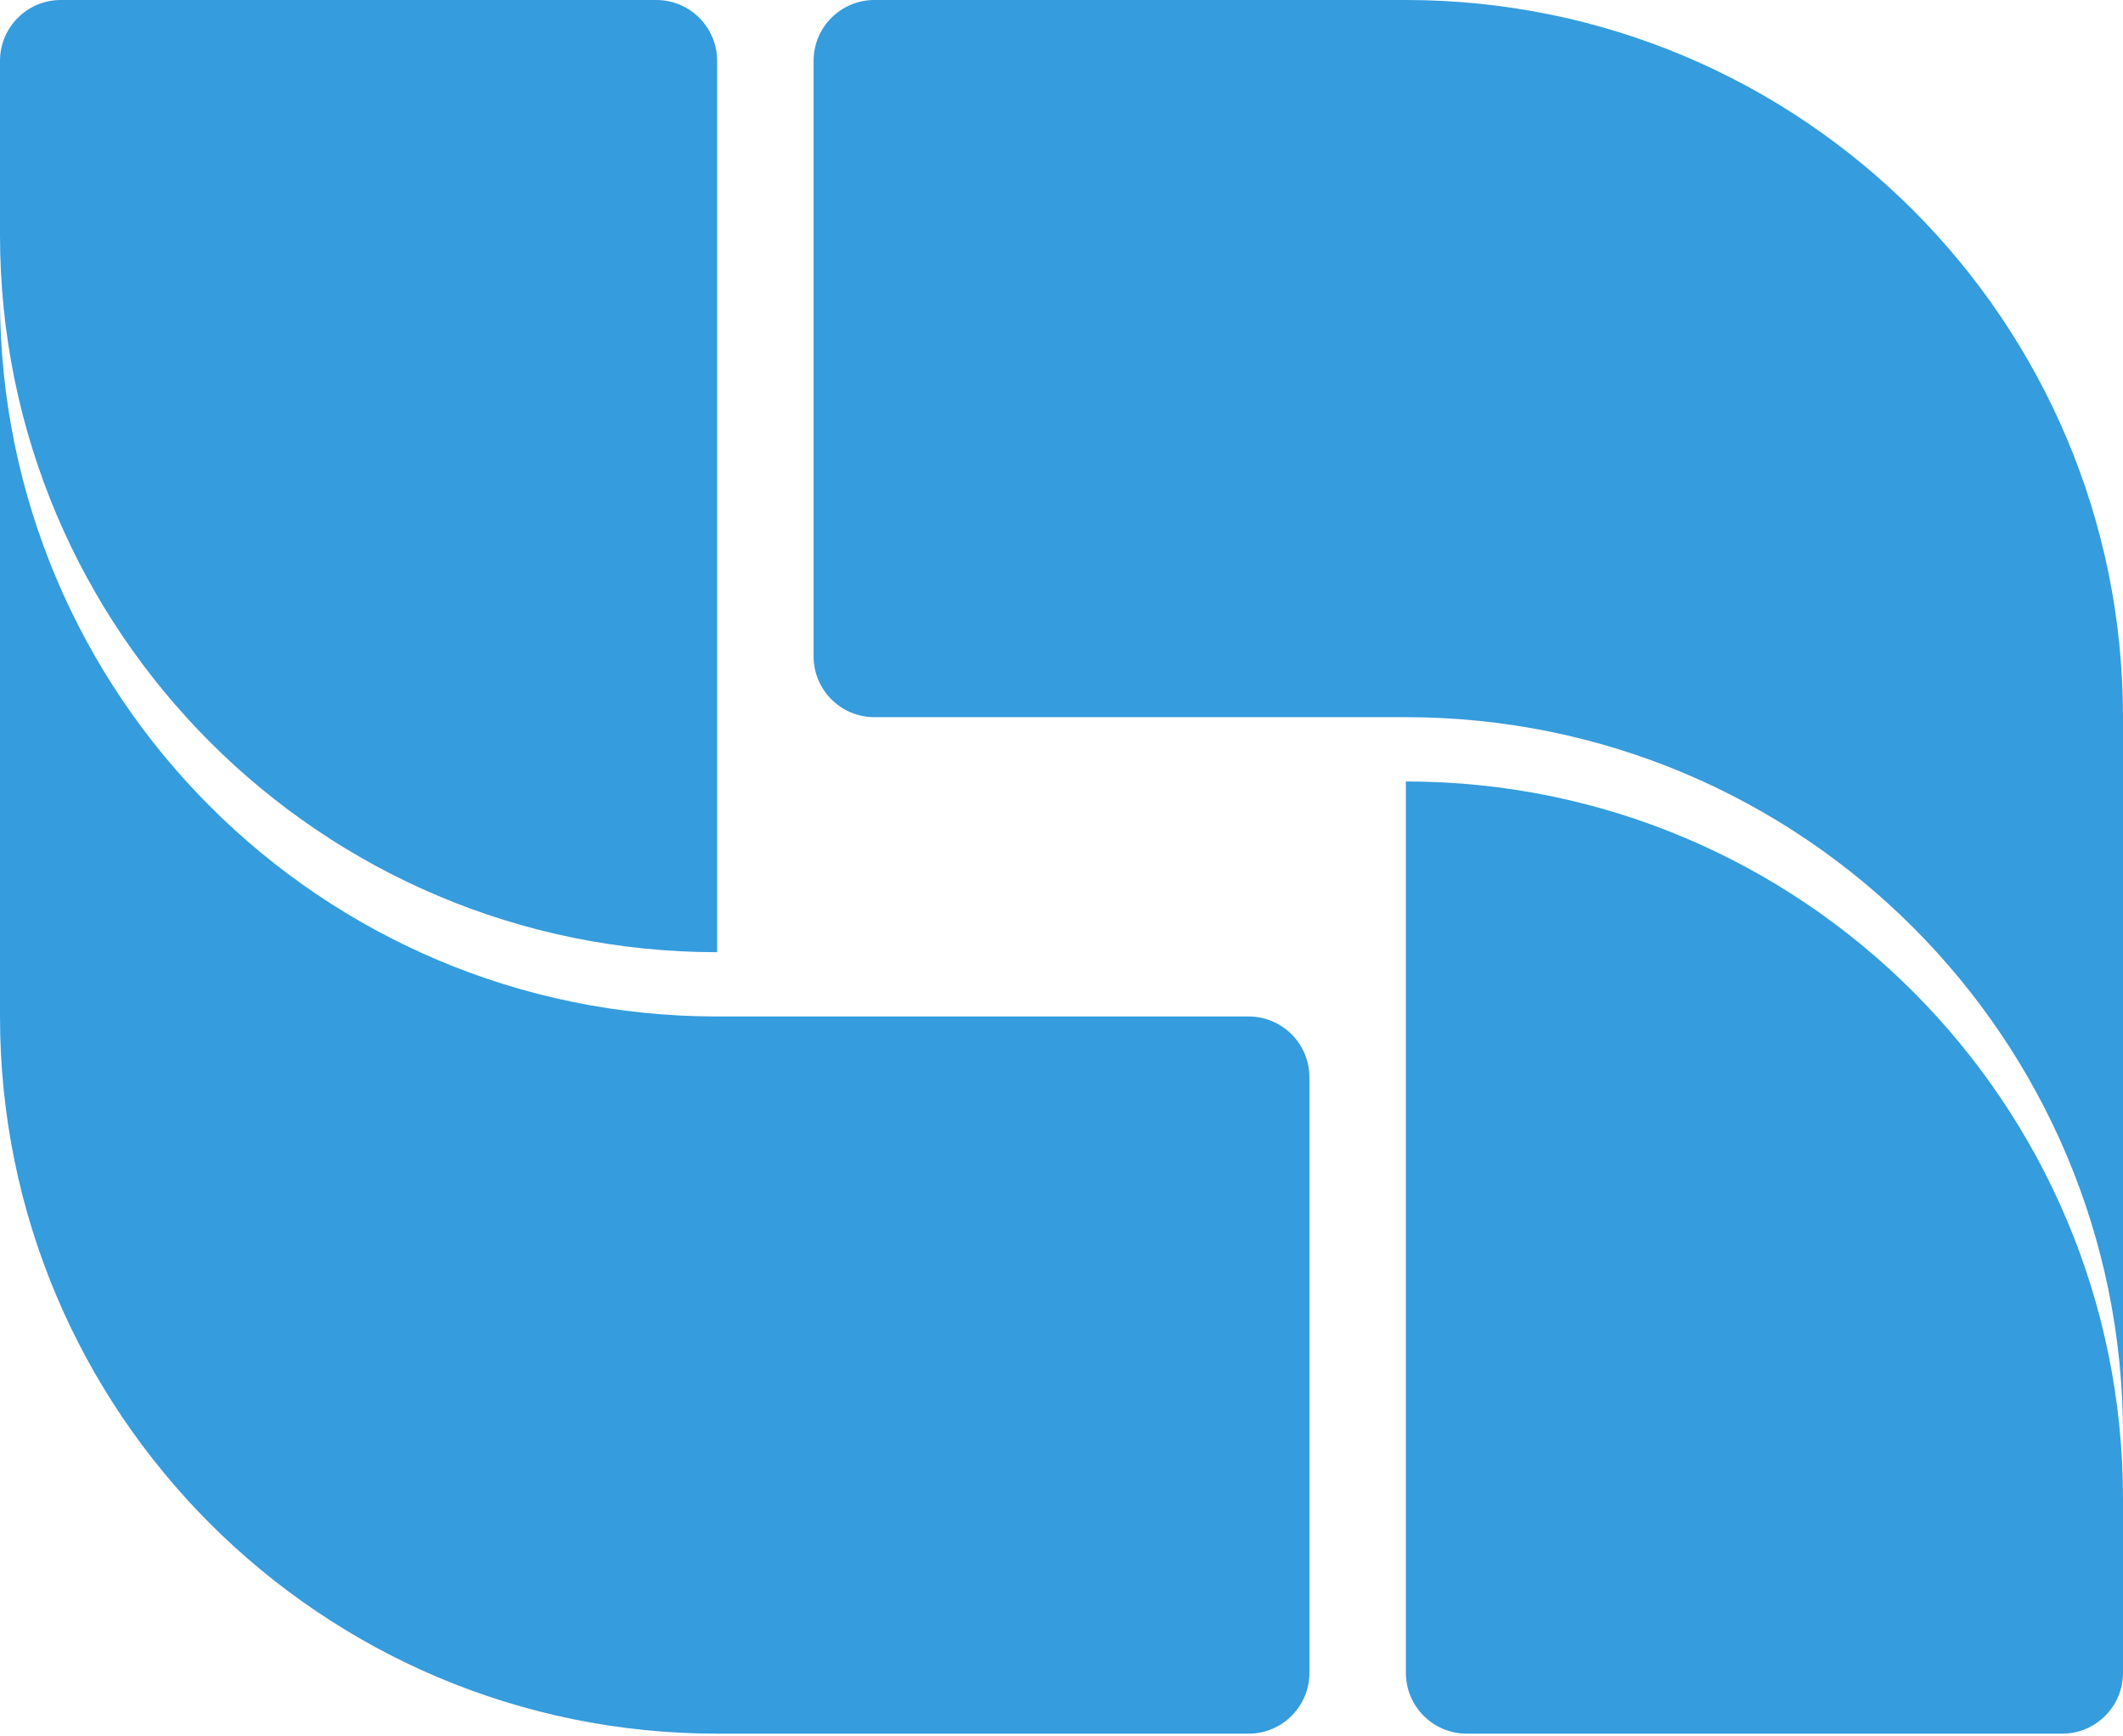
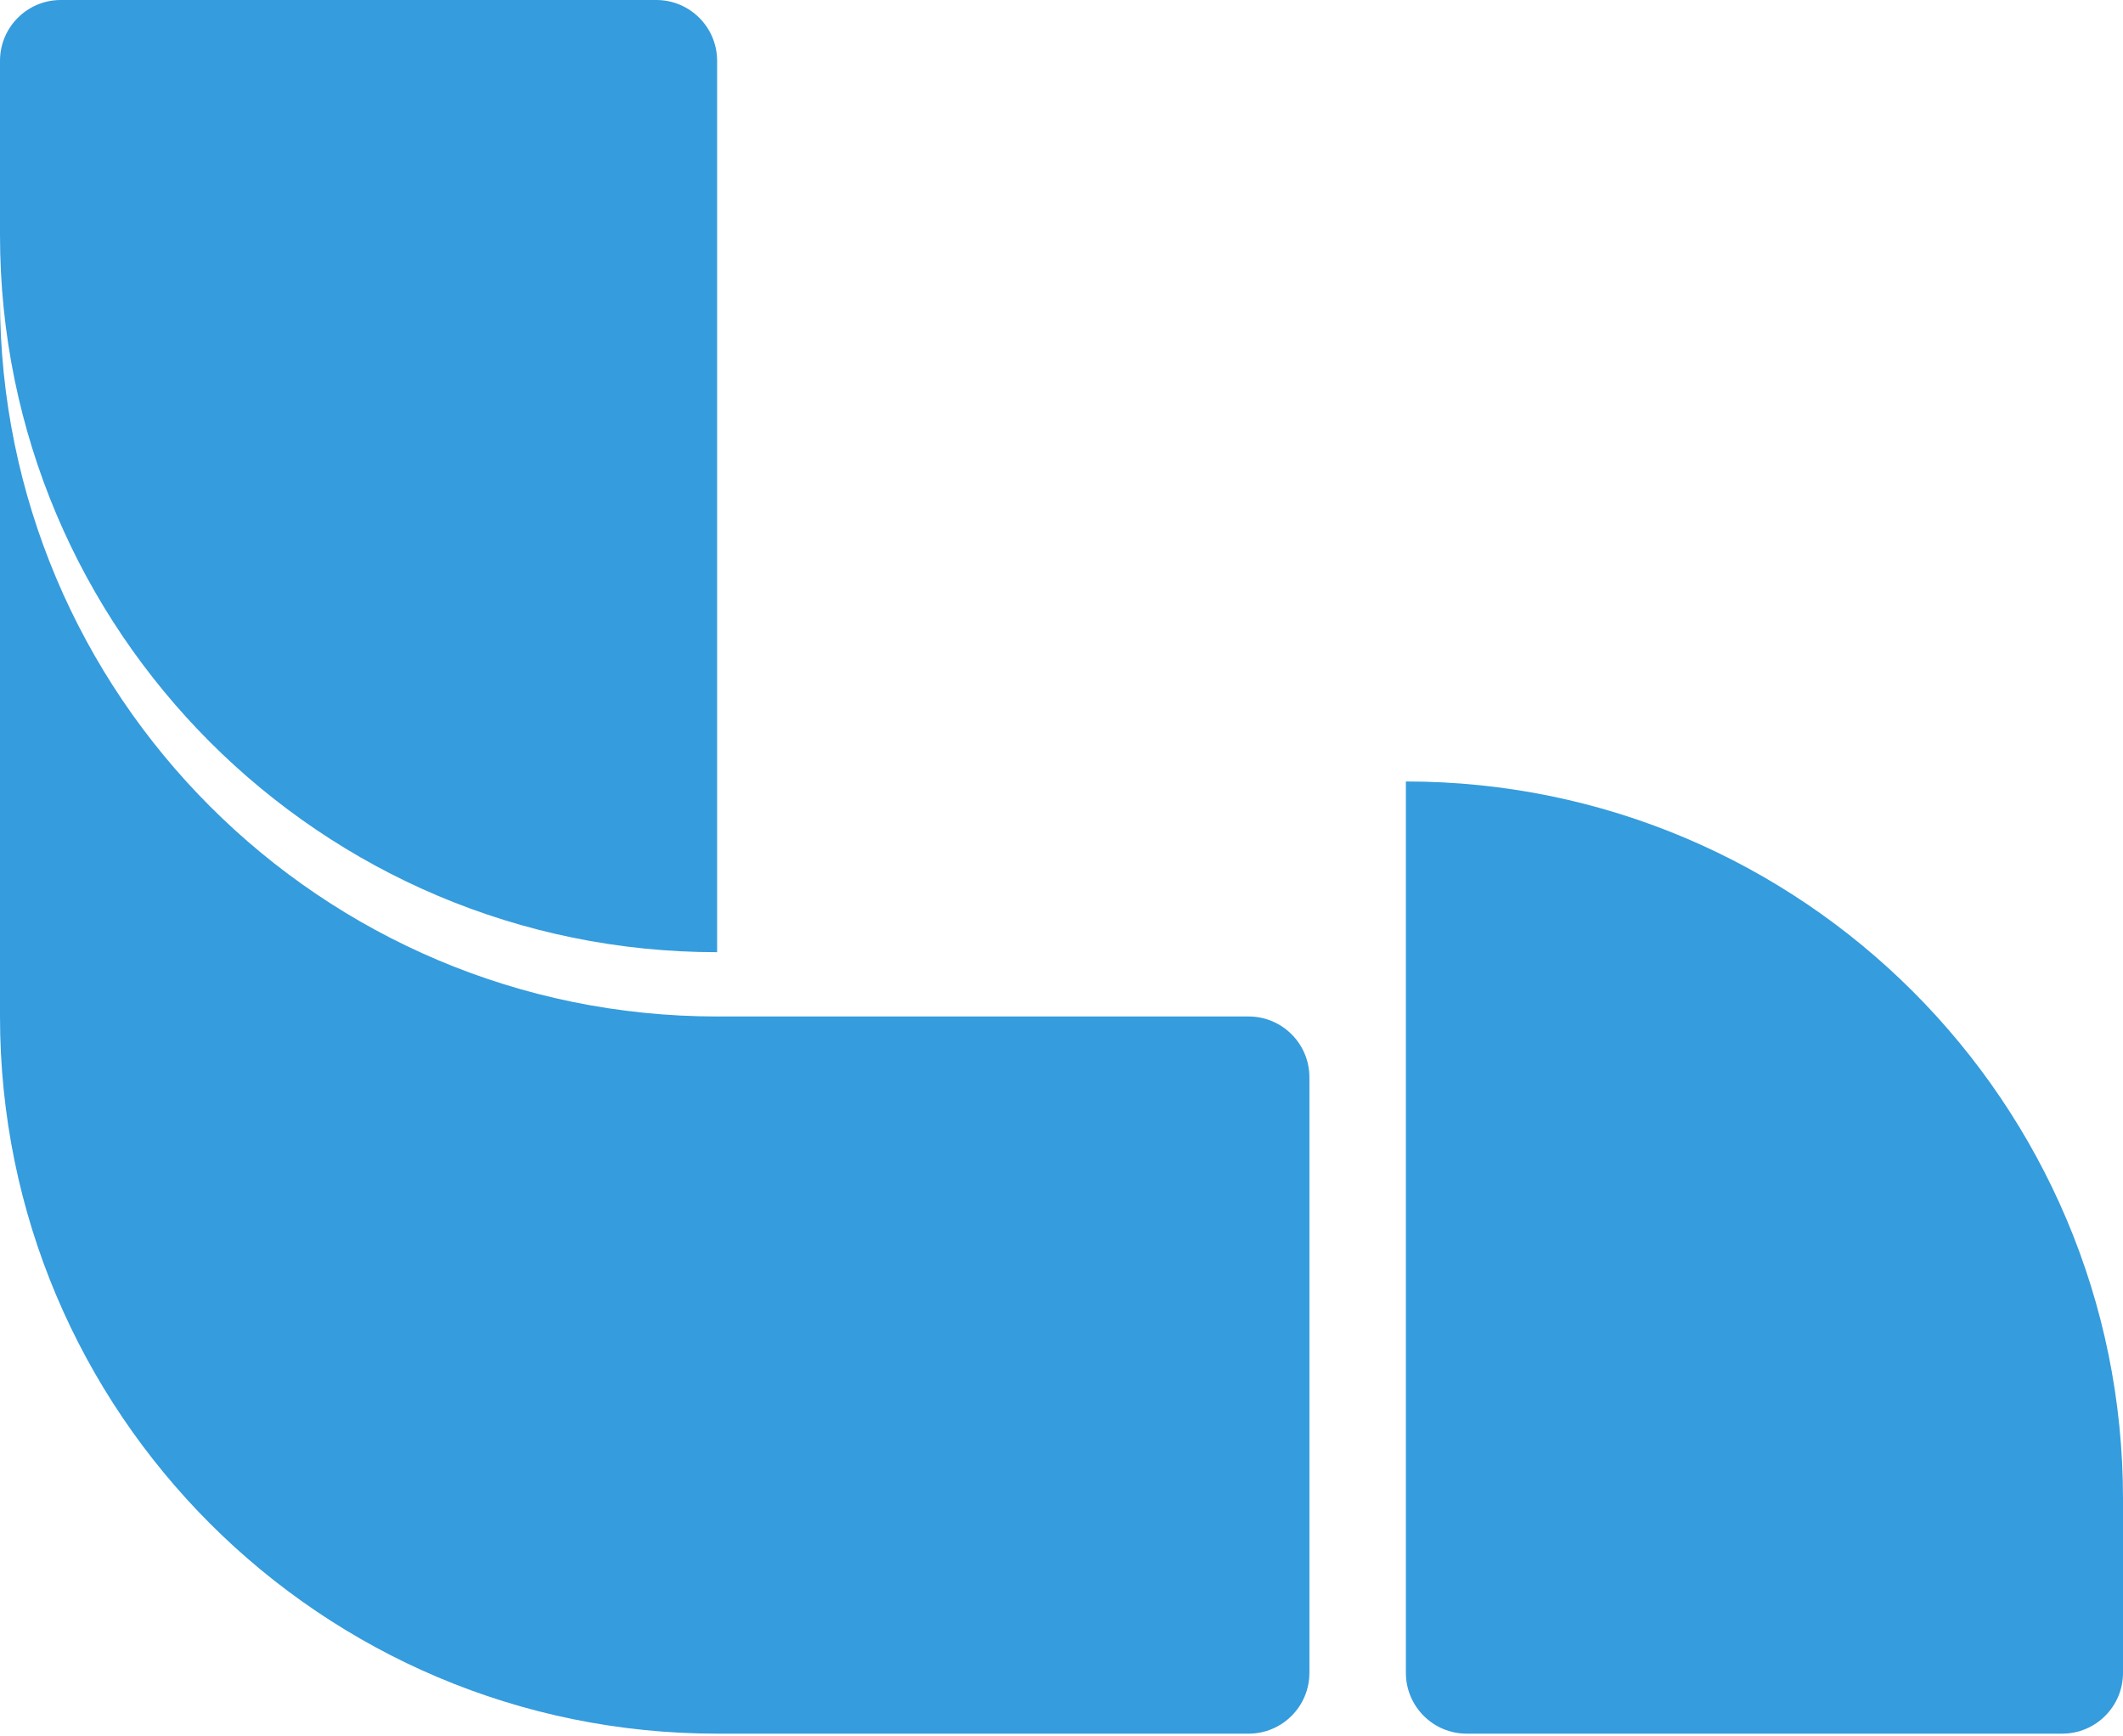
<svg xmlns="http://www.w3.org/2000/svg" width="400" height="327" viewBox="0 0 400 327" fill="none">
  <path d="M264.886 315.14V147.218C339.504 147.218 400 207.713 400 282.332V315.14C400 321.471 394.872 326.599 388.541 326.599H276.345C270.021 326.599 264.886 321.471 264.886 315.14Z" fill="#359CDD" />
-   <path d="M153.291 123.648V11.459C153.291 5.128 158.426 0 164.75 0H264.886C339.511 0 400 60.488 400 135.114V270.221C400 195.603 339.504 135.107 264.886 135.107H164.75C158.426 135.107 153.291 129.979 153.291 123.648Z" fill="#359CDD" />
  <path d="M135.114 11.459V179.381C60.496 179.381 0 118.886 0 44.267V11.459C0 5.128 5.128 0 11.459 0H123.655C129.979 0 135.114 5.128 135.114 11.459Z" fill="#359CDD" />
  <path d="M246.709 202.951V315.14C246.709 321.471 241.574 326.599 235.25 326.599H135.114C60.489 326.599 0 266.11 0 191.485V56.378C0 130.996 60.496 191.492 135.114 191.492H235.25C241.574 191.492 246.709 196.62 246.709 202.951Z" fill="#359CDD" />
</svg>